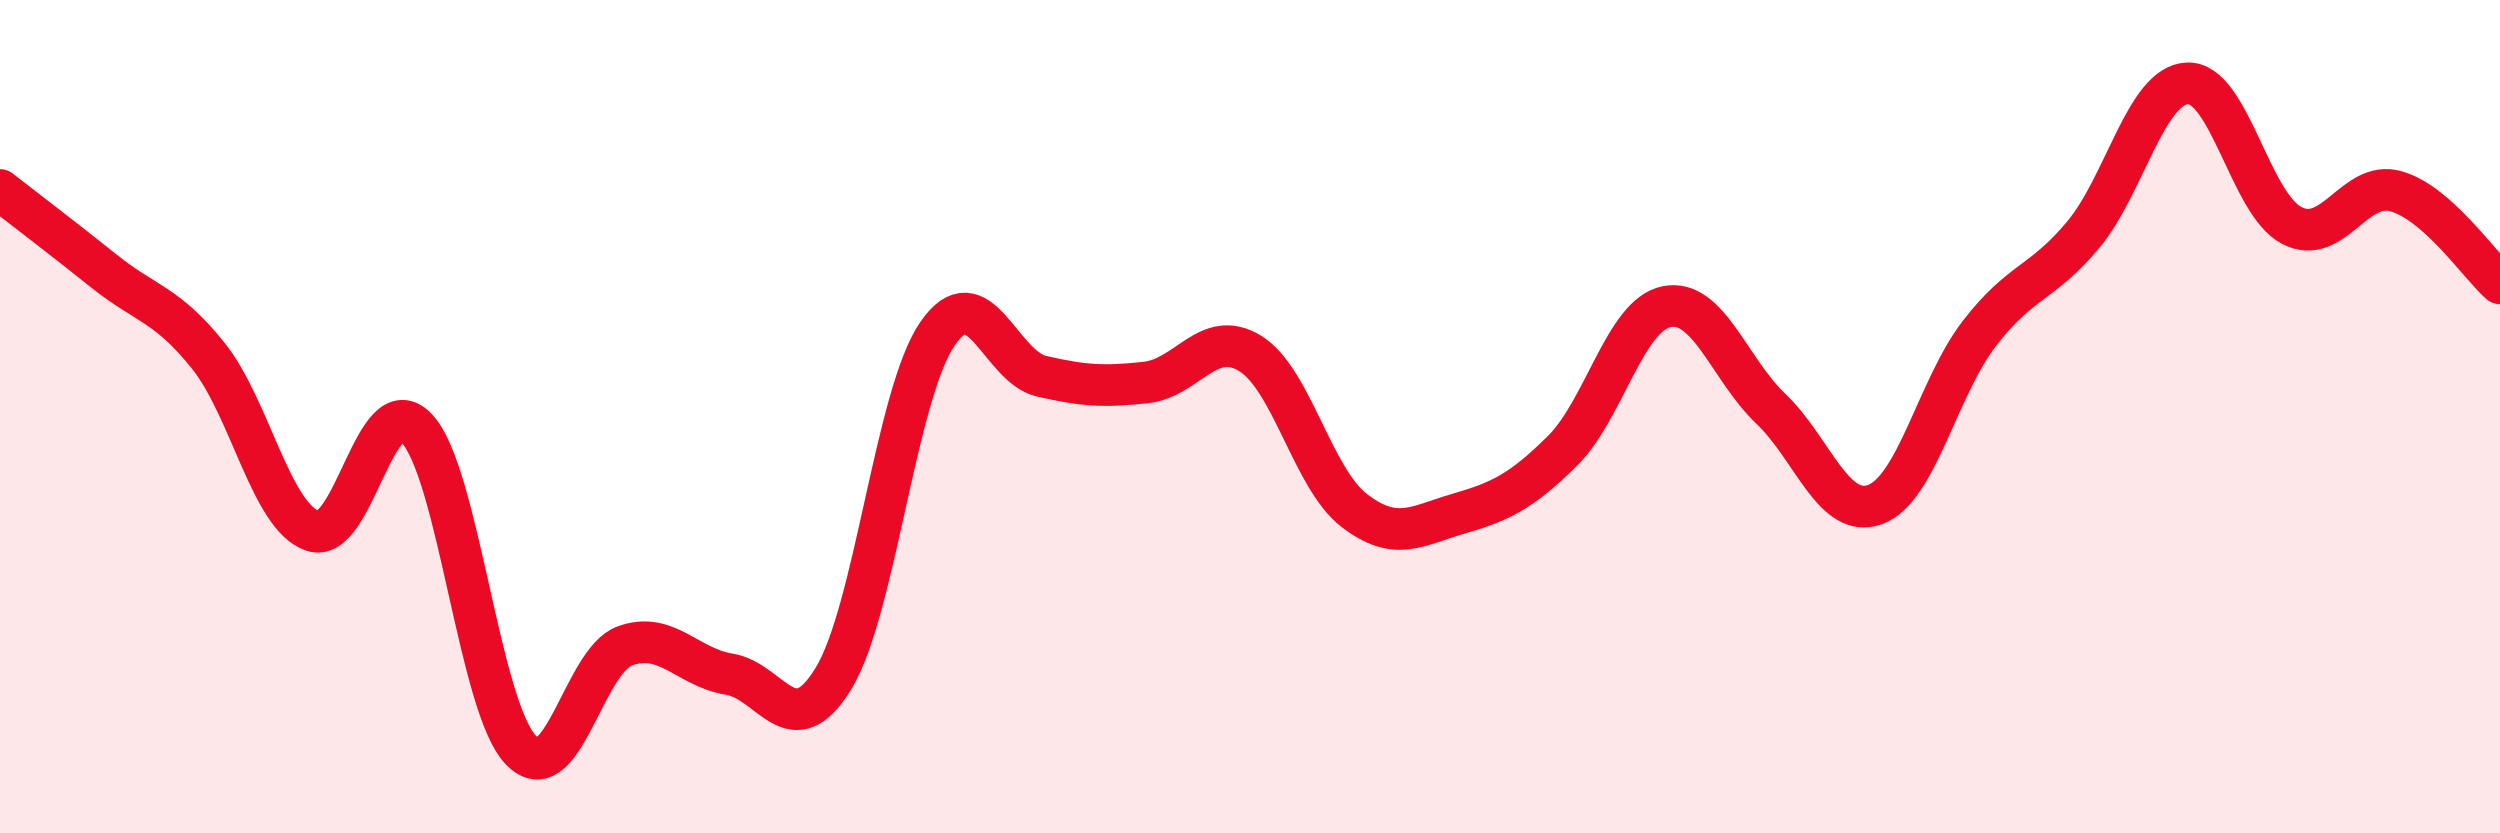
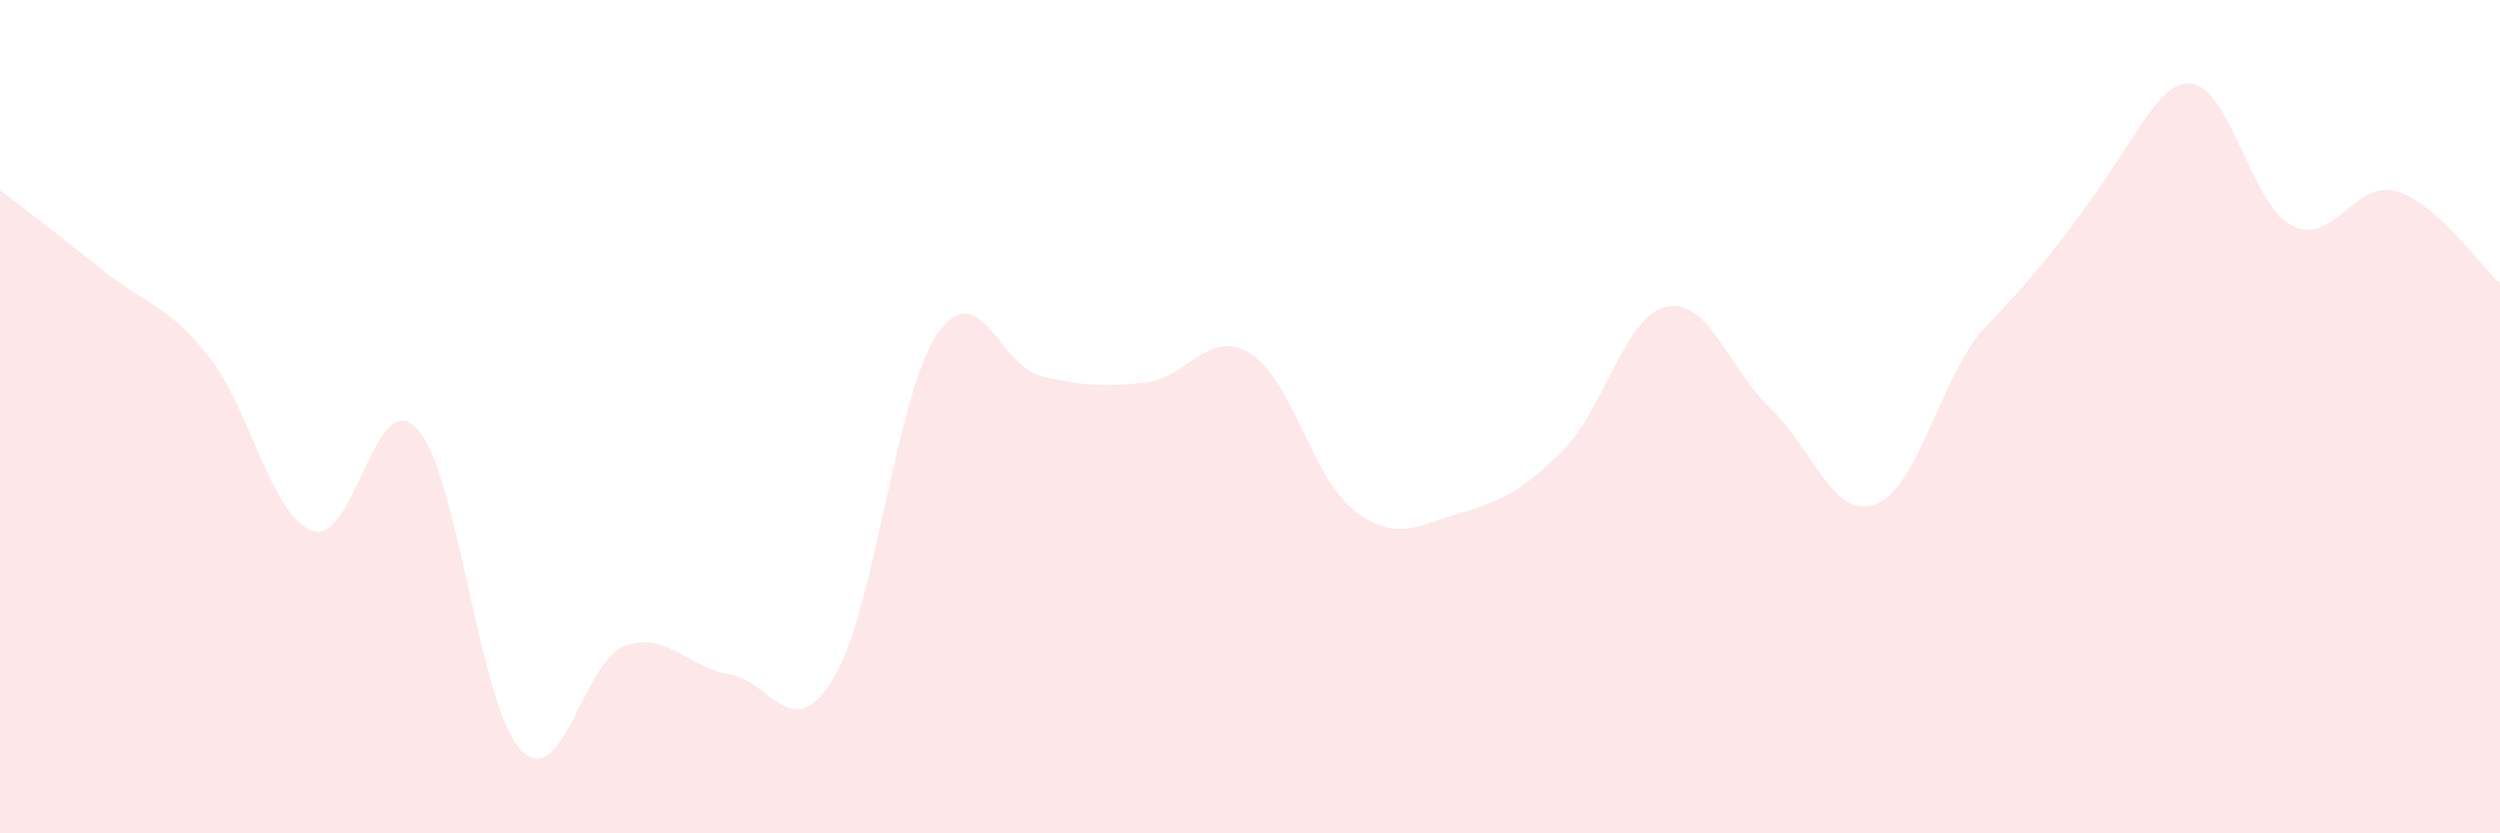
<svg xmlns="http://www.w3.org/2000/svg" width="60" height="20" viewBox="0 0 60 20">
-   <path d="M 0,4.56 C 0.5,4.95 1.5,5.71 2.5,6.51 C 3.5,7.31 4,7.29 5,8.54 C 6,9.79 6.5,12.39 7.5,12.74 C 8.5,13.09 9,9.23 10,10.28 C 11,11.33 11.5,16.96 12.5,18 C 13.5,19.04 14,15.86 15,15.5 C 16,15.14 16.5,16.02 17.5,16.18 C 18.5,16.34 19,17.92 20,16.29 C 21,14.66 21.5,9.46 22.5,8.01 C 23.5,6.56 24,8.8 25,9.03 C 26,9.26 26.5,9.29 27.5,9.18 C 28.5,9.07 29,7.87 30,8.48 C 31,9.09 31.5,11.48 32.5,12.25 C 33.5,13.02 34,12.62 35,12.33 C 36,12.04 36.5,11.81 37.5,10.82 C 38.5,9.83 39,7.56 40,7.36 C 41,7.16 41.5,8.86 42.5,9.81 C 43.5,10.76 44,12.47 45,12.11 C 46,11.75 46.5,9.31 47.5,8.01 C 48.5,6.71 49,6.83 50,5.63 C 51,4.43 51.5,2.04 52.5,2 C 53.5,1.96 54,4.89 55,5.41 C 56,5.93 56.5,4.31 57.5,4.59 C 58.5,4.87 59.5,6.36 60,6.8L60 20L0 20Z" fill="#EB0A25" opacity="0.1" stroke-linecap="round" stroke-linejoin="round" />
-   <path d="M 0,4.56 C 0.5,4.95 1.5,5.71 2.5,6.51 C 3.5,7.31 4,7.29 5,8.54 C 6,9.79 6.5,12.39 7.5,12.74 C 8.5,13.09 9,9.23 10,10.28 C 11,11.33 11.5,16.96 12.5,18 C 13.5,19.04 14,15.86 15,15.5 C 16,15.14 16.5,16.02 17.5,16.18 C 18.5,16.34 19,17.92 20,16.29 C 21,14.66 21.5,9.46 22.5,8.01 C 23.5,6.56 24,8.8 25,9.03 C 26,9.26 26.5,9.29 27.5,9.18 C 28.5,9.07 29,7.87 30,8.48 C 31,9.09 31.5,11.48 32.5,12.25 C 33.5,13.02 34,12.62 35,12.33 C 36,12.04 36.5,11.81 37.5,10.82 C 38.5,9.83 39,7.56 40,7.36 C 41,7.16 41.5,8.86 42.5,9.81 C 43.5,10.76 44,12.47 45,12.11 C 46,11.75 46.5,9.31 47.5,8.01 C 48.5,6.71 49,6.83 50,5.63 C 51,4.43 51.5,2.04 52.5,2 C 53.5,1.96 54,4.89 55,5.41 C 56,5.93 56.5,4.31 57.5,4.59 C 58.5,4.87 59.5,6.36 60,6.8" stroke="#EB0A25" stroke-width="1" fill="none" stroke-linecap="round" stroke-linejoin="round" />
+   <path d="M 0,4.56 C 0.5,4.95 1.5,5.71 2.5,6.51 C 3.5,7.31 4,7.29 5,8.54 C 6,9.79 6.5,12.39 7.5,12.74 C 8.5,13.09 9,9.23 10,10.28 C 11,11.33 11.5,16.96 12.5,18 C 13.5,19.04 14,15.86 15,15.5 C 16,15.14 16.5,16.02 17.5,16.18 C 18.5,16.34 19,17.92 20,16.29 C 21,14.66 21.5,9.46 22.5,8.01 C 23.5,6.56 24,8.8 25,9.03 C 26,9.26 26.5,9.29 27.5,9.18 C 28.5,9.07 29,7.87 30,8.48 C 31,9.09 31.5,11.48 32.5,12.25 C 33.5,13.02 34,12.62 35,12.33 C 36,12.04 36.5,11.81 37.5,10.82 C 38.5,9.83 39,7.56 40,7.36 C 41,7.16 41.5,8.86 42.5,9.81 C 43.5,10.76 44,12.47 45,12.11 C 46,11.75 46.5,9.31 47.5,8.01 C 51,4.43 51.5,2.04 52.5,2 C 53.5,1.96 54,4.89 55,5.41 C 56,5.93 56.5,4.31 57.5,4.59 C 58.5,4.87 59.5,6.36 60,6.8L60 20L0 20Z" fill="#EB0A25" opacity="0.1" stroke-linecap="round" stroke-linejoin="round" />
</svg>